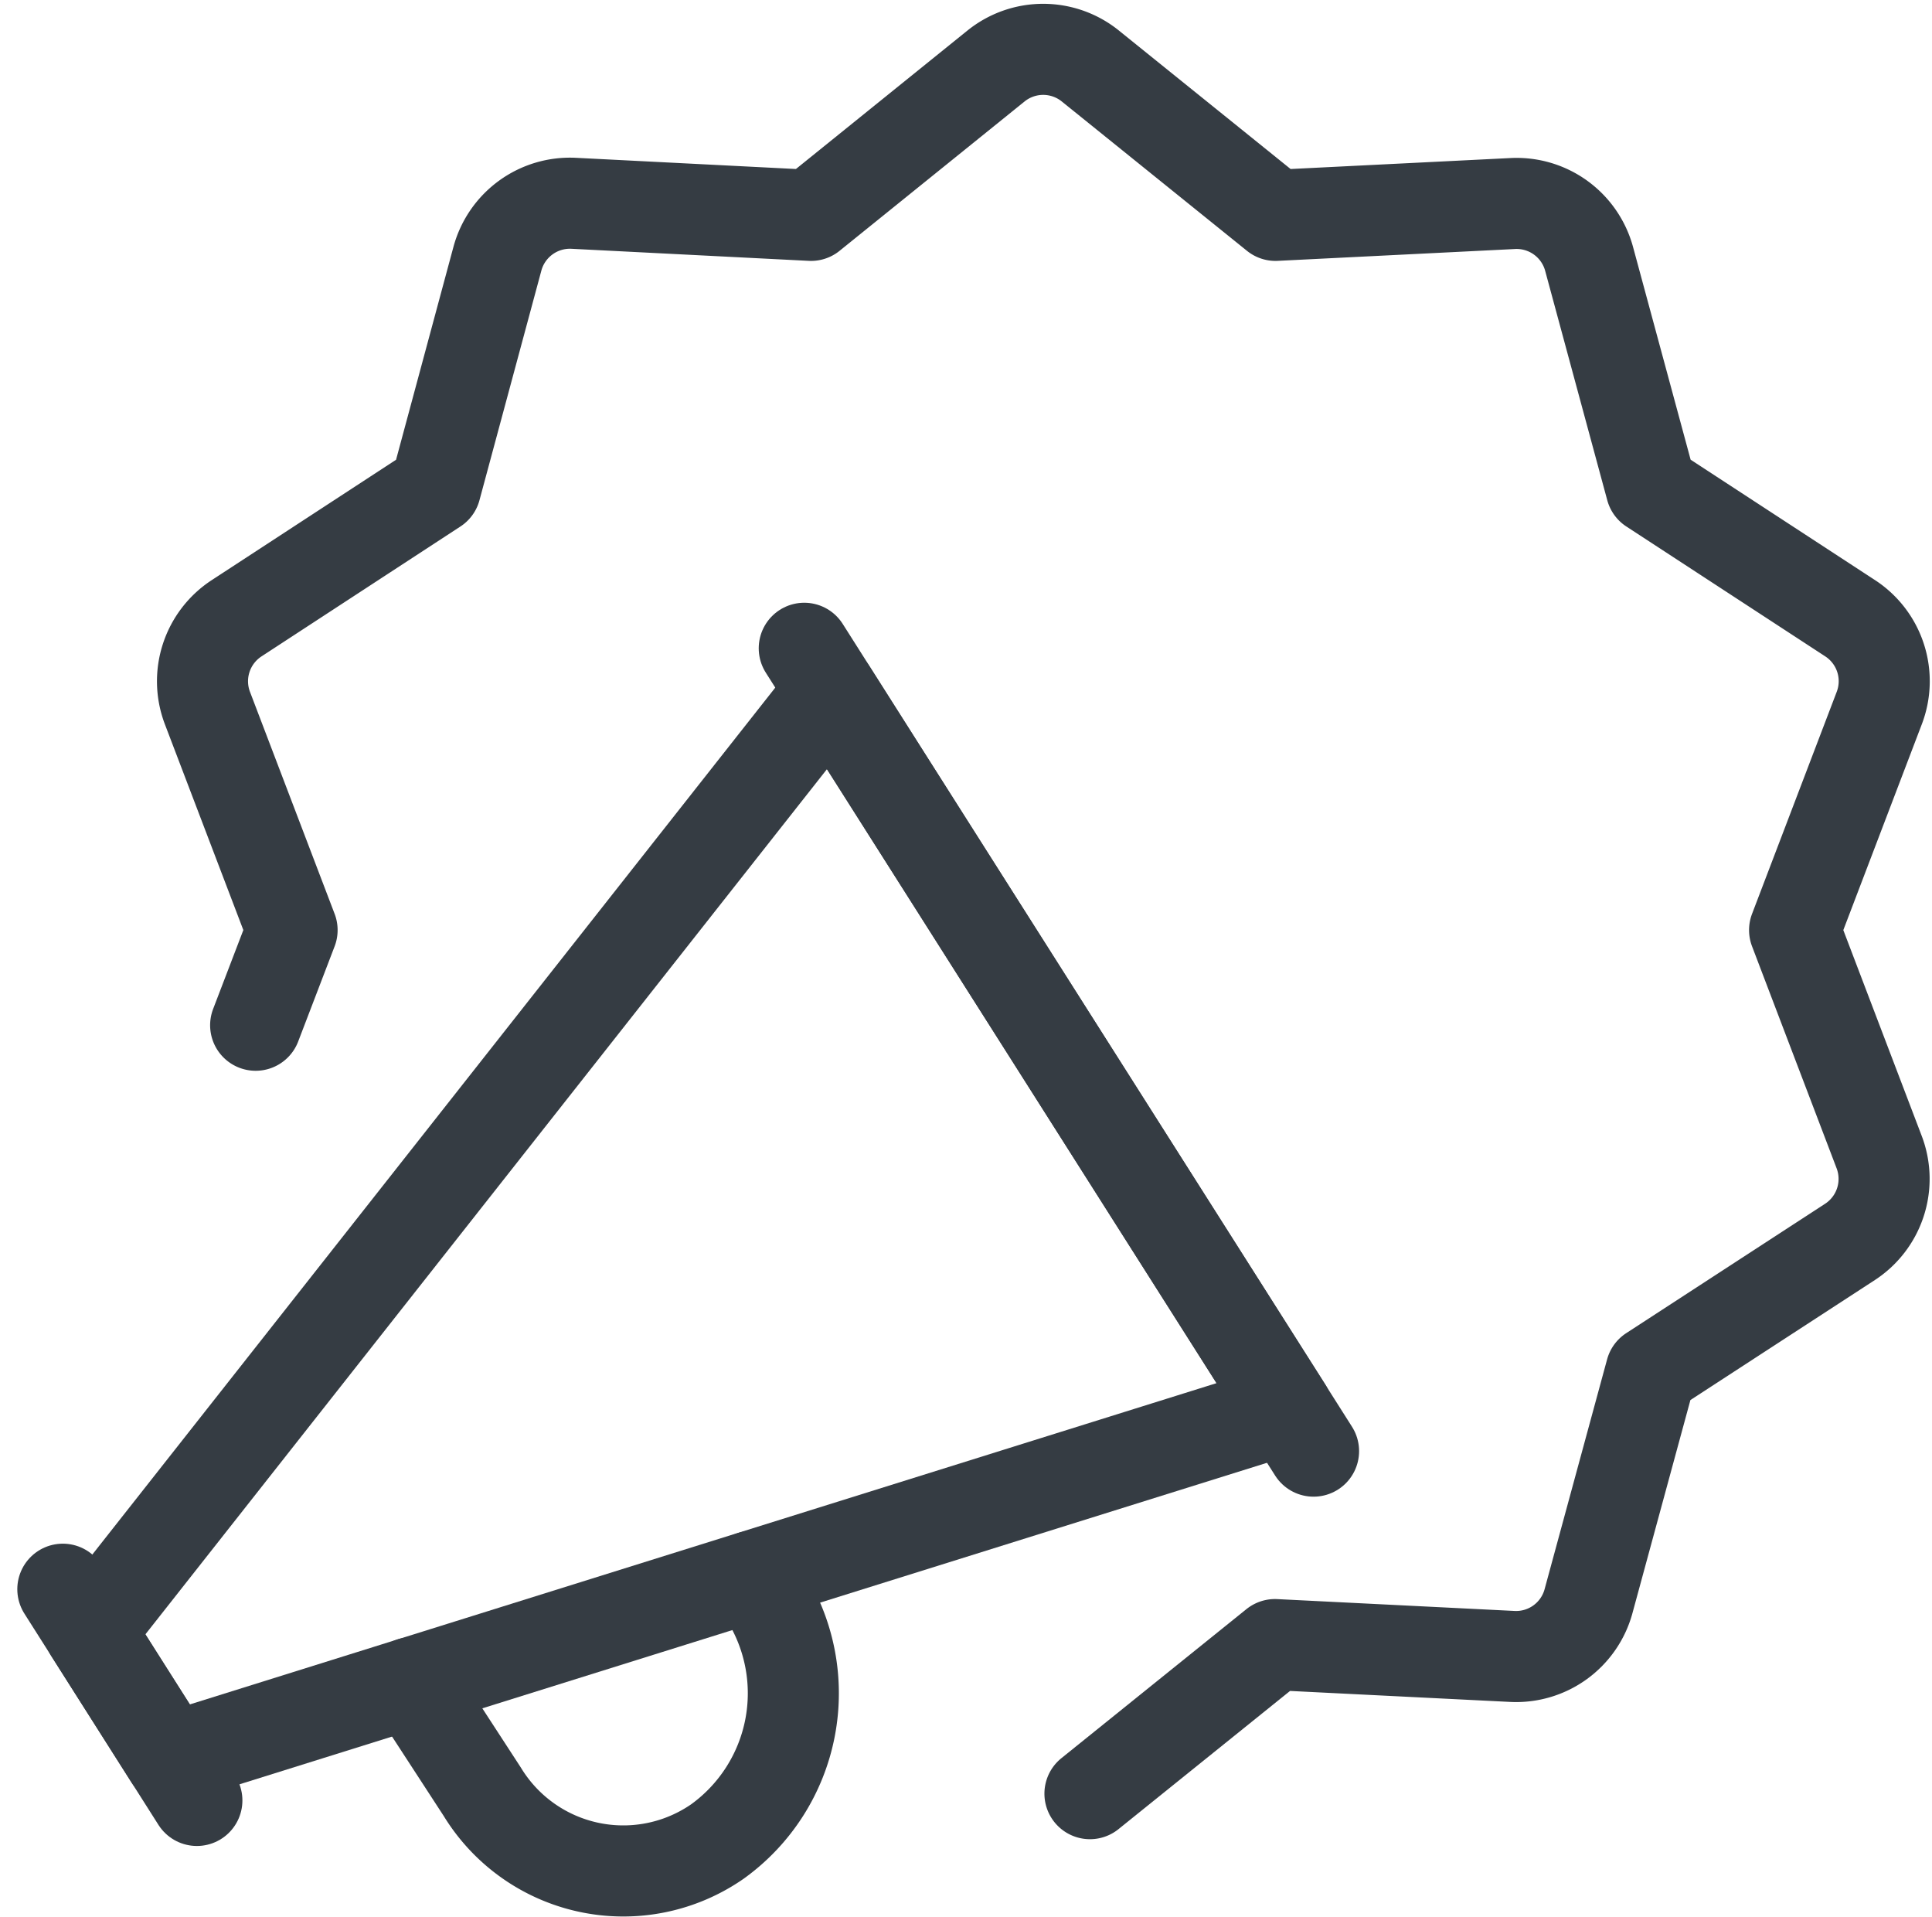
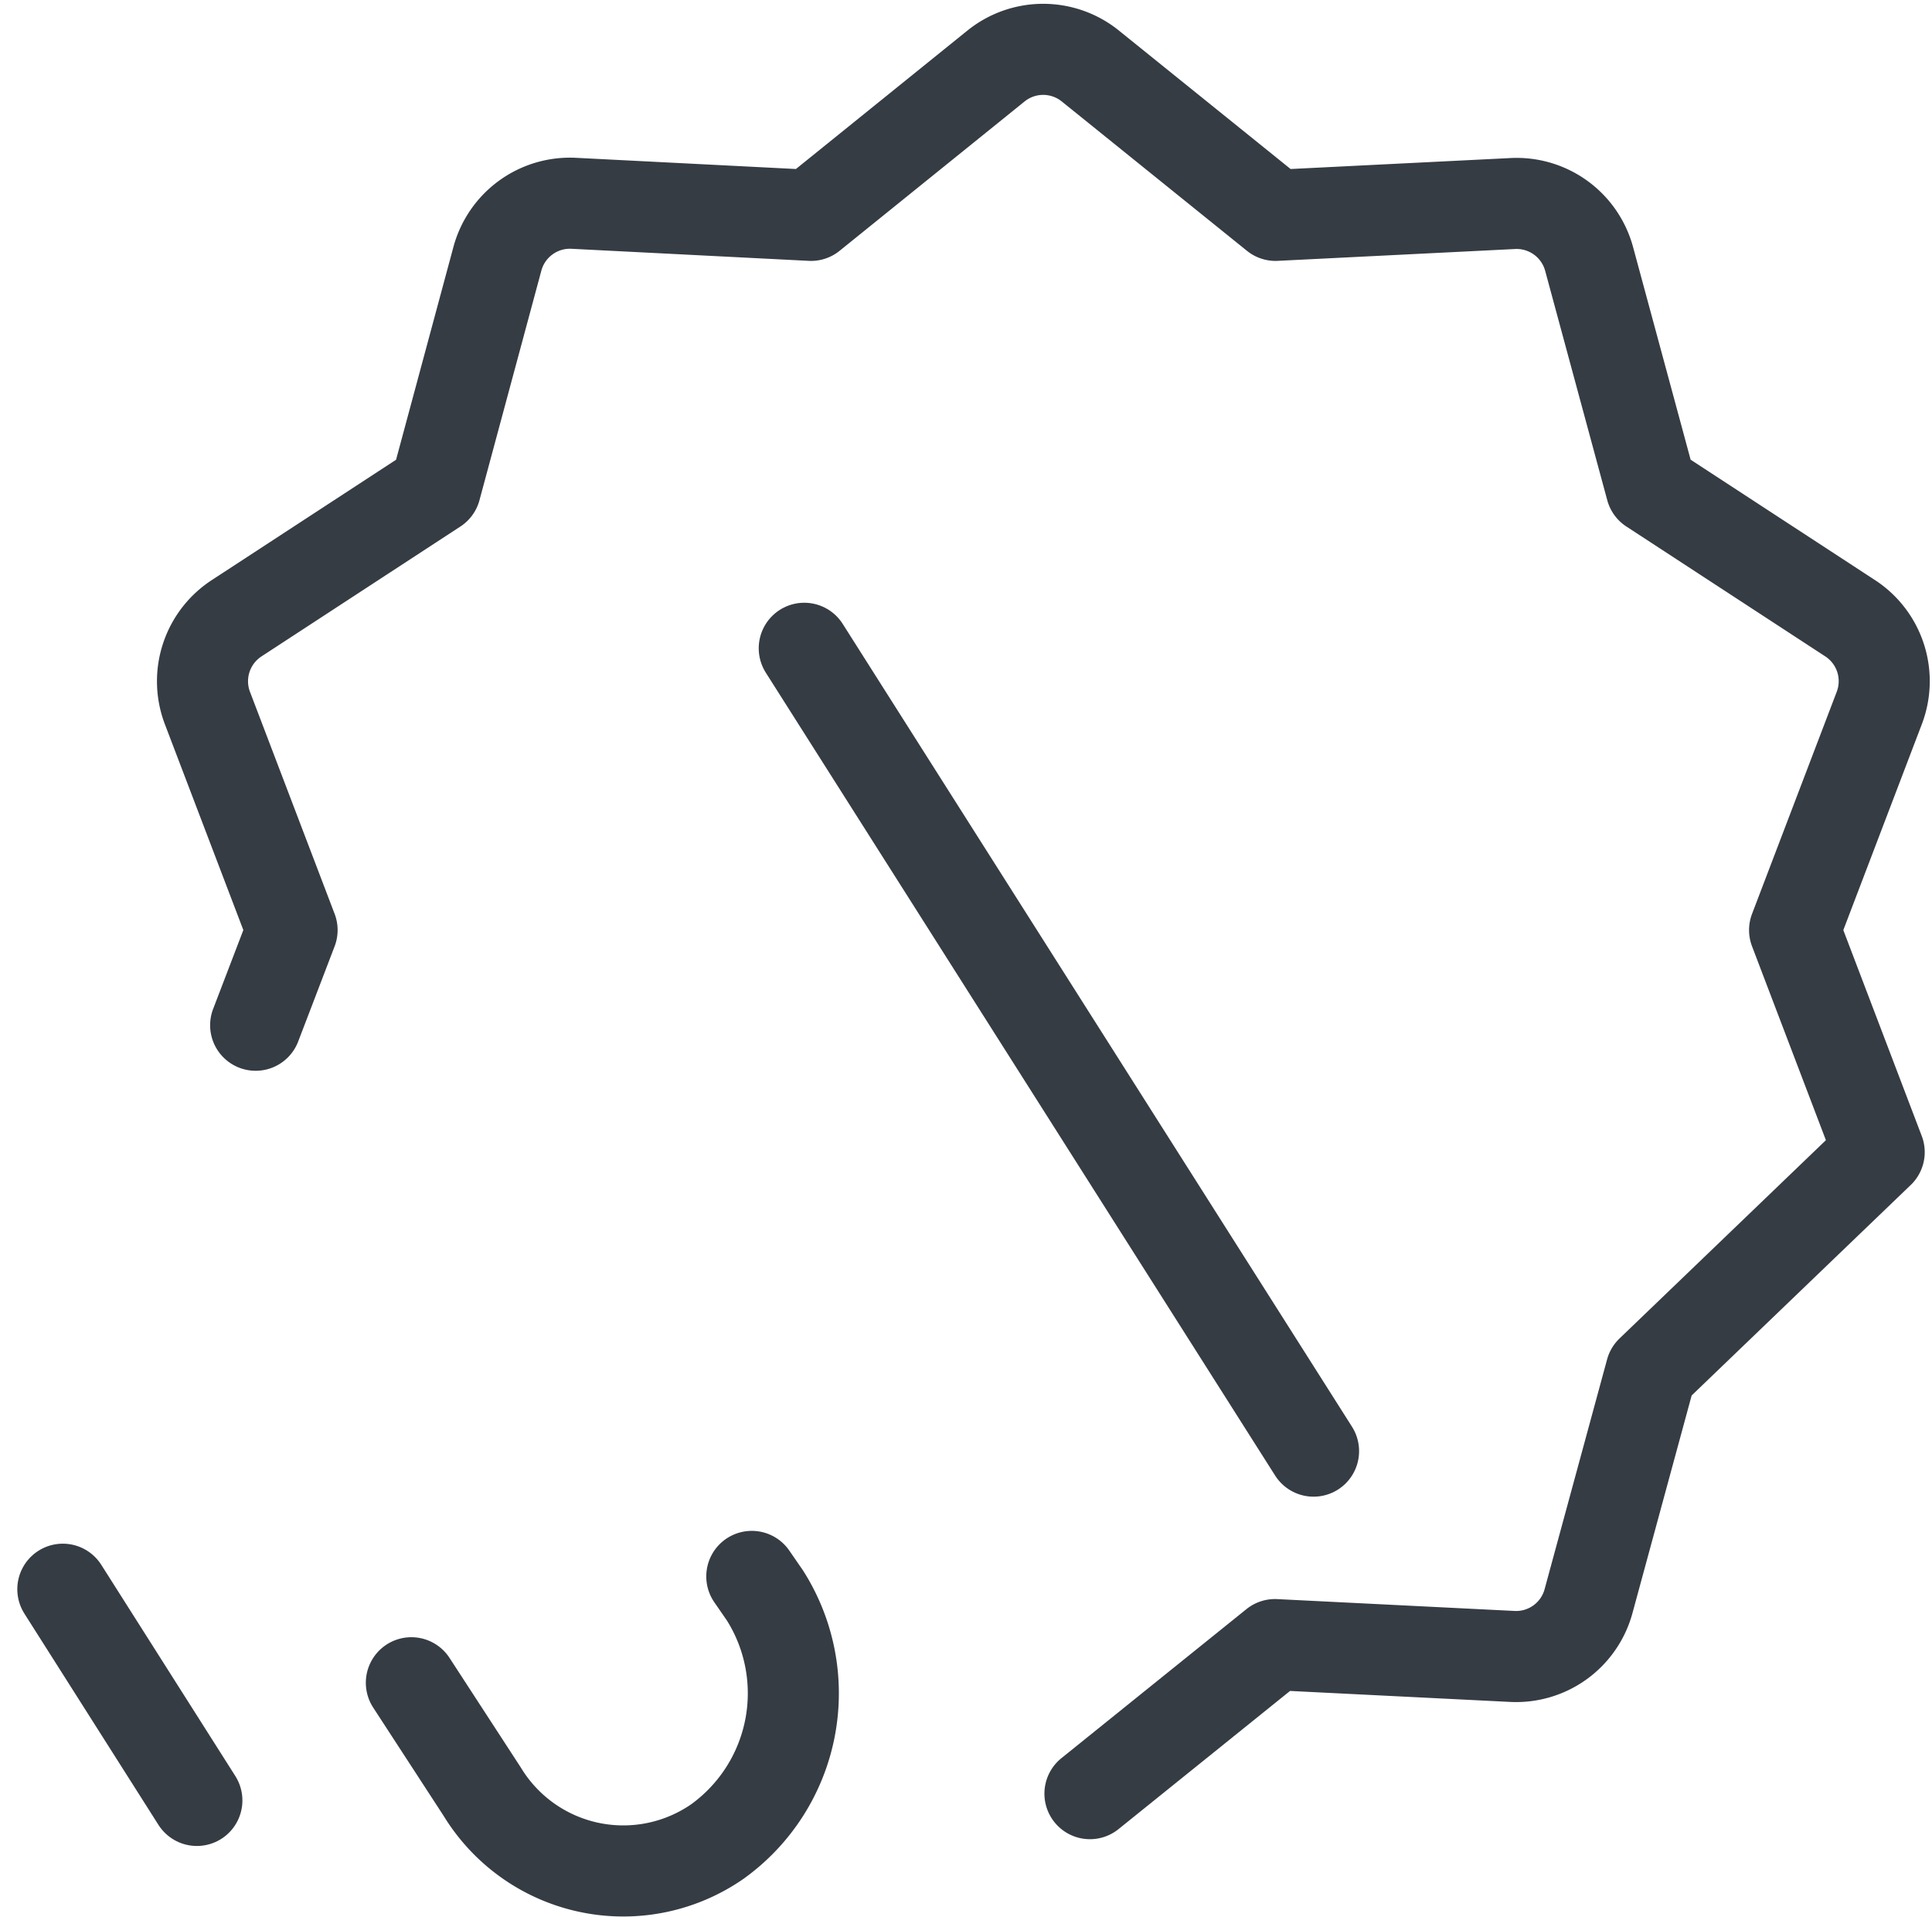
<svg xmlns="http://www.w3.org/2000/svg" width="42.433" height="42.091" viewBox="0 0 42.433 42.091">
  <g transform="translate(-2.995 -3.288)">
-     <path d="M15.6,25.8l.8-2.089-1.86-4.878a1.652,1.652,0,0,1,.64-1.968l4.37-2.853L20.91,8.968a1.65,1.65,0,0,1,1.675-1.216l5.212.265,4.064-3.28a1.65,1.65,0,0,1,2.071,0L38,8.017l5.212-.26a1.65,1.65,0,0,1,1.675,1.216l1.364,5.038,4.37,2.853a1.65,1.65,0,0,1,.64,1.968L49.4,23.711l1.858,4.876a1.652,1.652,0,0,1-.64,1.97L46.247,33.4l-1.371,5.04A1.648,1.648,0,0,1,43.2,39.66l-5.212-.26-4.064,3.273" transform="translate(-6.99)" fill="none" stroke="#353c43" stroke-linecap="round" stroke-linejoin="round" stroke-width="2" />
+     <path d="M15.6,25.8l.8-2.089-1.86-4.878a1.652,1.652,0,0,1,.64-1.968l4.37-2.853L20.91,8.968a1.65,1.65,0,0,1,1.675-1.216l5.212.265,4.064-3.28a1.65,1.65,0,0,1,2.071,0L38,8.017l5.212-.26a1.65,1.65,0,0,1,1.675,1.216l1.364,5.038,4.37,2.853a1.65,1.65,0,0,1,.64,1.968L49.4,23.711l1.858,4.876L46.247,33.4l-1.371,5.04A1.648,1.648,0,0,1,43.2,39.66l-5.212-.26-4.064,3.273" transform="translate(-6.99)" fill="none" stroke="#353c43" stroke-linecap="round" stroke-linejoin="round" stroke-width="2" />
    <path d="M4.375,115.319l2.944,4.638" transform="translate(0 -77.135)" fill="none" stroke="#353c43" stroke-linecap="round" stroke-linejoin="round" stroke-width="2" />
    <path d="M57.8,47.524,68.986,65.153" transform="translate(-37.141 -30.001)" fill="none" stroke="#353c43" stroke-linecap="round" stroke-linejoin="round" stroke-width="2" />
-     <path d="M32.6,66.342,8.073,74.015,6.306,71.231,22.587,50.569Z" transform="translate(-1.342 -32.118)" fill="none" stroke="#353c43" stroke-linecap="round" stroke-linejoin="round" stroke-width="2" />
    <path d="M29.493,116.72l1.557,2.393a3.628,3.628,0,0,0,5.166,1.092,4.011,4.011,0,0,0,1.044-5.4l-.29-.42" transform="translate(-17.463 -76.482)" fill="none" stroke="#353c43" stroke-linecap="round" stroke-linejoin="round" stroke-width="2" />
  </g>
</svg>